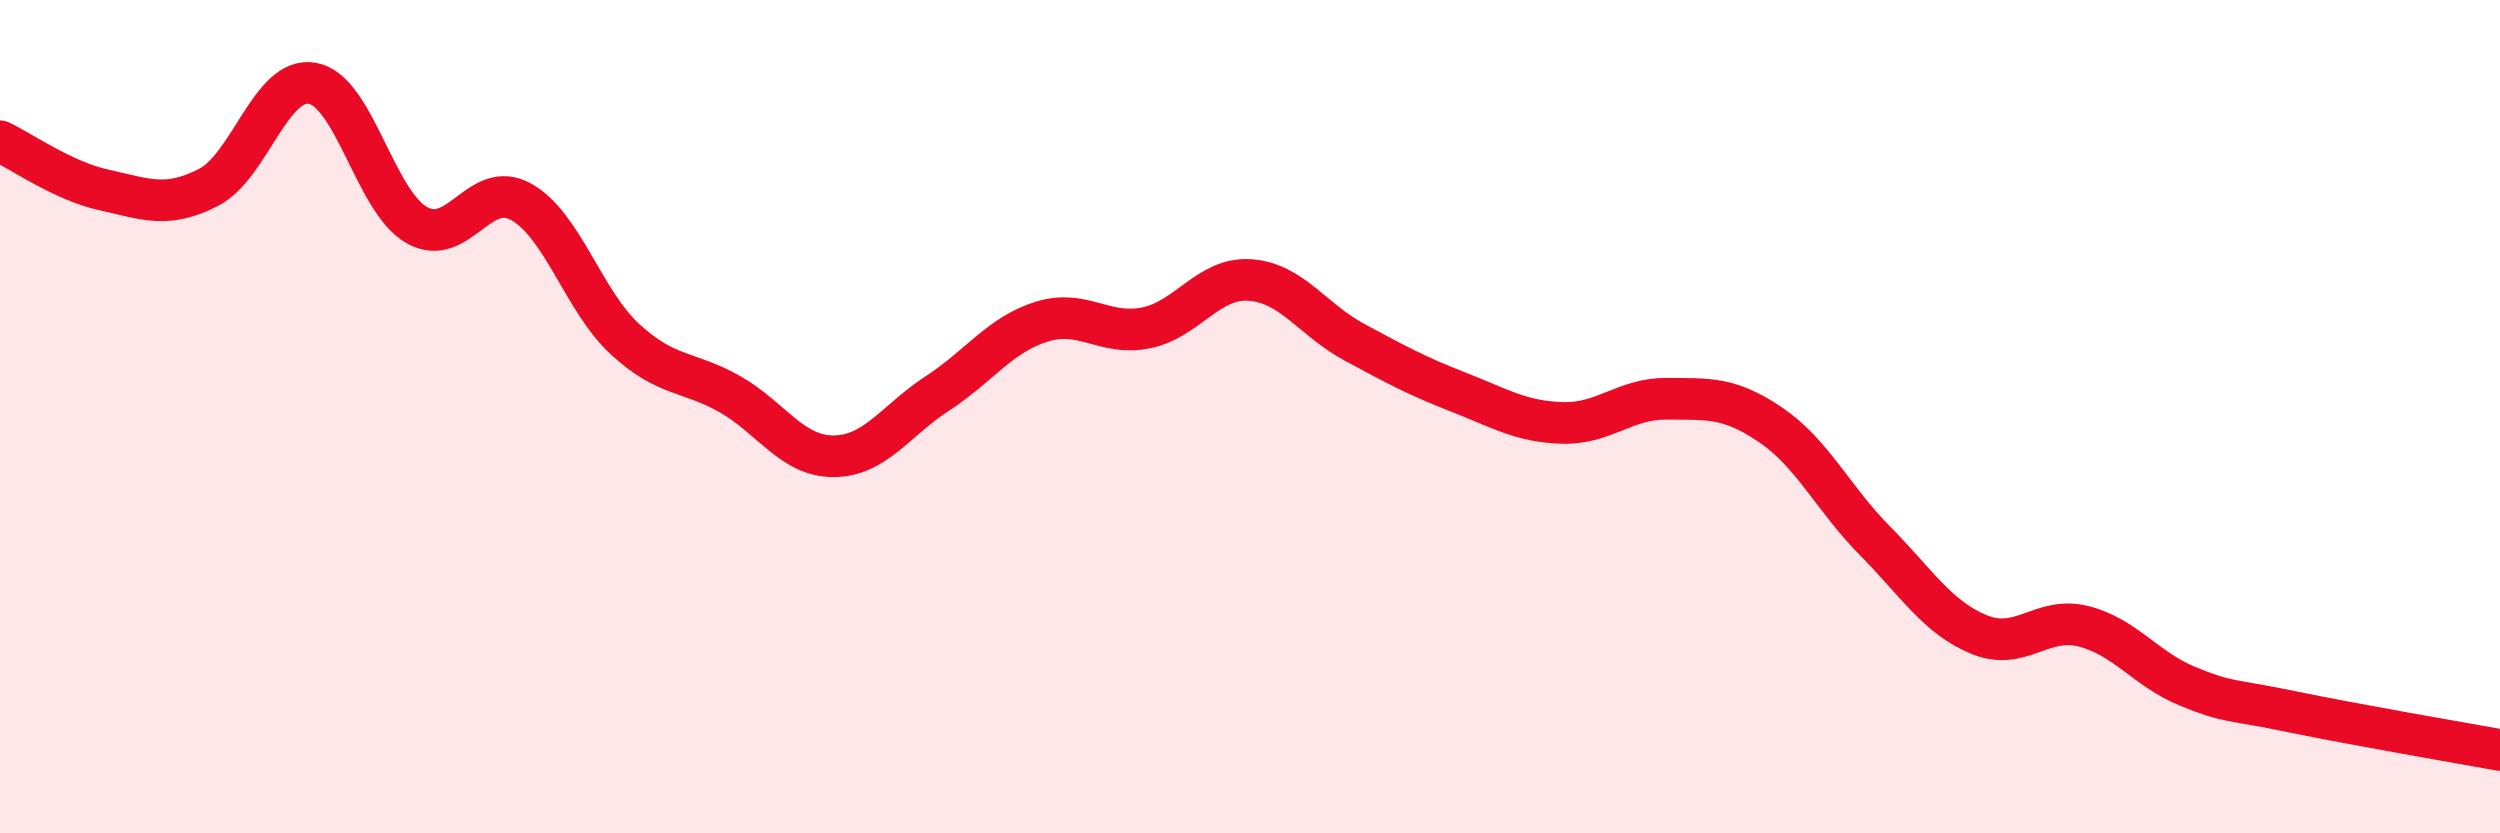
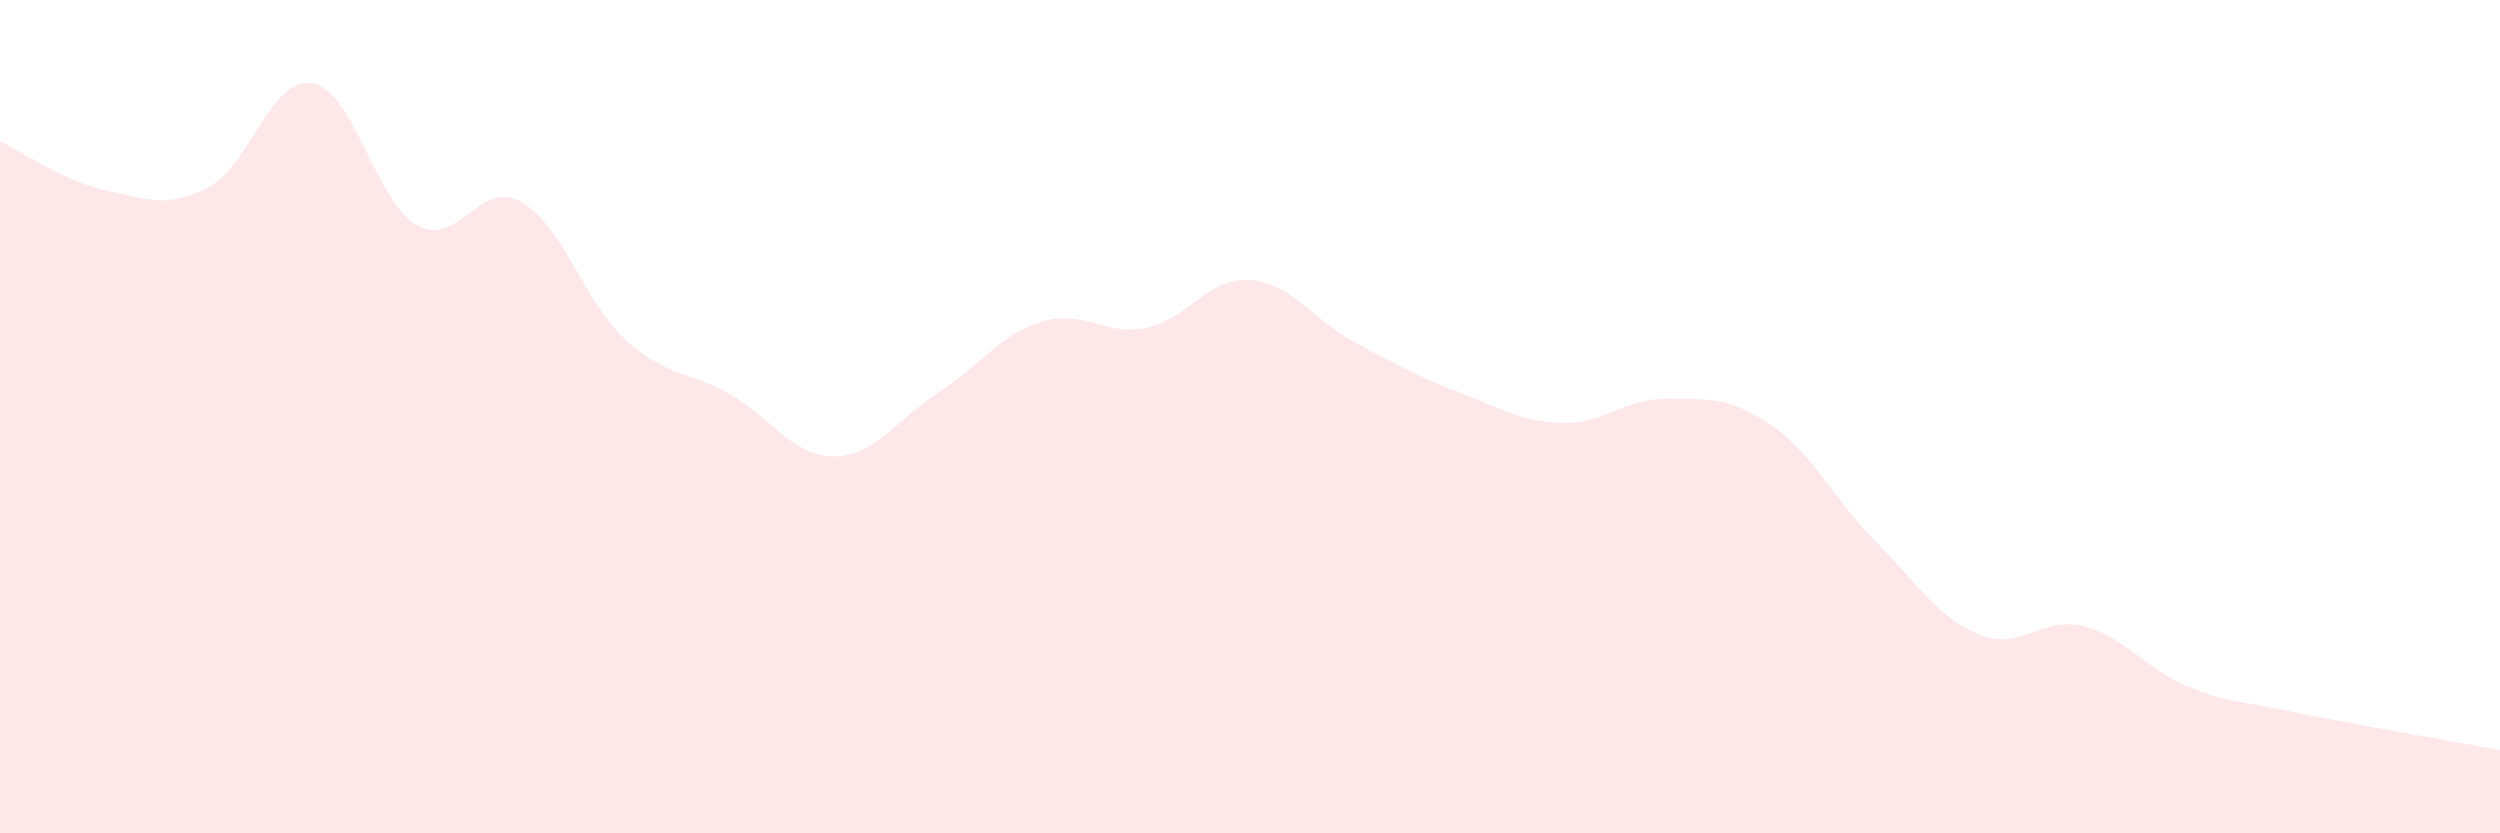
<svg xmlns="http://www.w3.org/2000/svg" width="60" height="20" viewBox="0 0 60 20">
  <path d="M 0,3.39 C 0.5,3.62 1.5,4.34 2.5,4.56 C 3.5,4.78 4,5.01 5,4.5 C 6,3.99 6.5,1.82 7.5,2 C 8.5,2.18 9,4.83 10,5.4 C 11,5.97 11.5,4.29 12.5,4.84 C 13.5,5.39 14,7.22 15,8.14 C 16,9.06 16.5,8.89 17.5,9.45 C 18.5,10.01 19,10.95 20,10.95 C 21,10.95 21.5,10.09 22.5,9.44 C 23.5,8.79 24,8.03 25,7.72 C 26,7.41 26.5,8.07 27.5,7.87 C 28.5,7.67 29,6.65 30,6.72 C 31,6.79 31.5,7.67 32.5,8.21 C 33.5,8.75 34,9.02 35,9.41 C 36,9.8 36.5,10.12 37.5,10.15 C 38.5,10.18 39,9.56 40,9.57 C 41,9.58 41.5,9.52 42.5,10.2 C 43.5,10.88 44,11.97 45,12.98 C 46,13.99 46.5,14.82 47.5,15.23 C 48.5,15.64 49,14.78 50,15.03 C 51,15.28 51.5,16.06 52.5,16.47 C 53.5,16.88 53.5,16.77 55,17.08 C 56.5,17.39 59,17.82 60,18L60 20L0 20Z" fill="#EB0A25" opacity="0.1" stroke-linecap="round" stroke-linejoin="round" />
-   <path d="M 0,3.39 C 0.5,3.62 1.5,4.34 2.5,4.56 C 3.5,4.78 4,5.01 5,4.5 C 6,3.99 6.5,1.82 7.5,2 C 8.5,2.18 9,4.83 10,5.4 C 11,5.97 11.5,4.29 12.5,4.84 C 13.5,5.39 14,7.22 15,8.14 C 16,9.06 16.5,8.89 17.5,9.45 C 18.5,10.01 19,10.95 20,10.95 C 21,10.95 21.5,10.09 22.5,9.44 C 23.5,8.79 24,8.03 25,7.72 C 26,7.41 26.5,8.07 27.5,7.87 C 28.5,7.67 29,6.65 30,6.72 C 31,6.79 31.5,7.67 32.5,8.21 C 33.5,8.75 34,9.02 35,9.41 C 36,9.8 36.5,10.12 37.5,10.15 C 38.5,10.18 39,9.56 40,9.57 C 41,9.58 41.5,9.52 42.5,10.2 C 43.5,10.88 44,11.97 45,12.98 C 46,13.99 46.5,14.82 47.5,15.23 C 48.5,15.64 49,14.78 50,15.03 C 51,15.28 51.5,16.06 52.5,16.47 C 53.5,16.88 53.5,16.77 55,17.08 C 56.5,17.39 59,17.82 60,18" stroke="#EB0A25" stroke-width="1" fill="none" stroke-linecap="round" stroke-linejoin="round" />
</svg>